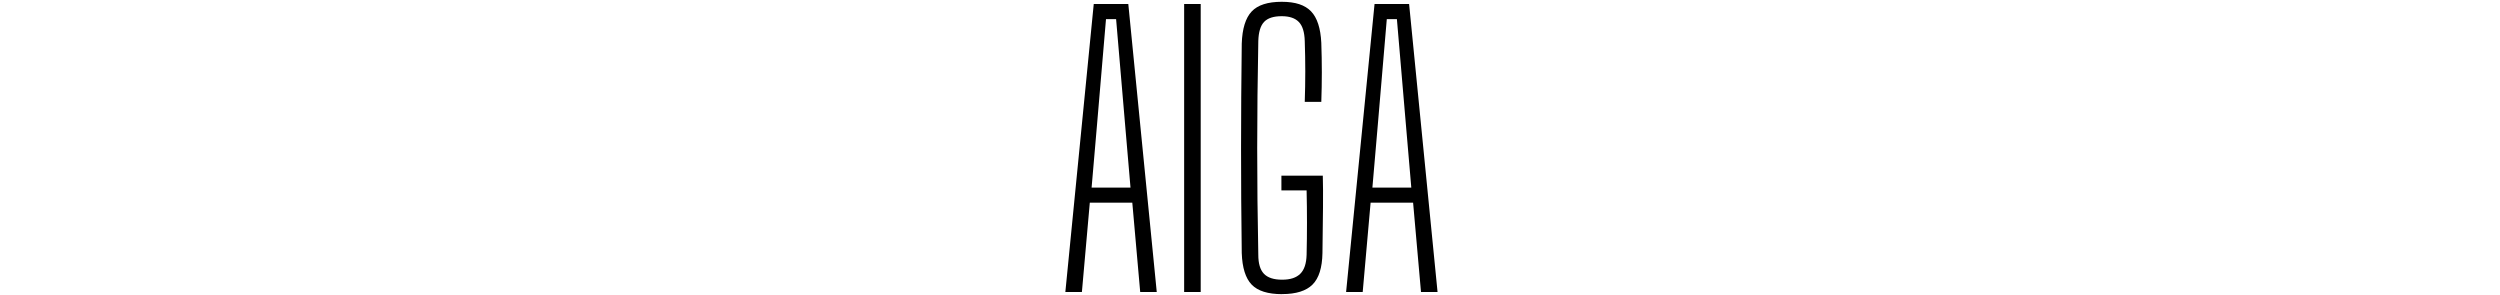
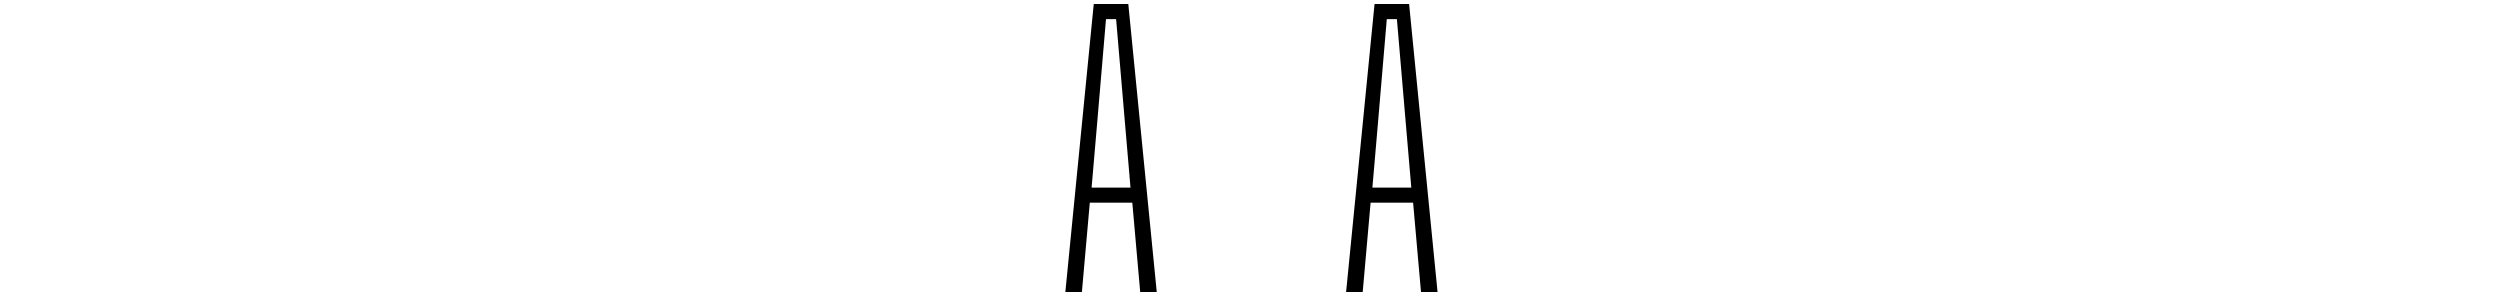
<svg xmlns="http://www.w3.org/2000/svg" version="1.1" viewBox="0 0 500 59">
  <g>
    <g id="_レイヤー_1" data-name="レイヤー_1">
      <g>
        <path d="M213.07,58.4L218.75.8h6.91l5.69,57.6h-3.31l-1.58-17.86h-8.5l-1.58,17.86h-3.31ZM218.32,37.52h7.78l-1.08-12.6-1.8-21.1h-2.02l-1.8,21.17-1.08,12.53Z" />
-         <path d="M236.83,58.4V.8h3.31v57.6h-3.31Z" />
-         <path d="M256.41,58.83c-2.83,0-4.86-.64-6.08-1.91-1.22-1.27-1.88-3.37-1.98-6.3-.1-7.25-.14-14.24-.14-20.99s.05-13.72.14-20.92c.1-2.98.76-5.11,1.98-6.41,1.22-1.3,3.23-1.94,6.01-1.94s4.64.64,5.87,1.91c1.22,1.27,1.91,3.37,2.05,6.3.14,3.94.14,7.87,0,11.81h-3.31c.14-4.08.14-8.14,0-12.17-.05-1.78-.44-3.05-1.19-3.82-.75-.77-1.88-1.15-3.42-1.15-1.63,0-2.81.38-3.53,1.15-.72.77-1.1,2.04-1.15,3.82-.14,7.44-.22,14.57-.22,21.38s.07,13.94.22,21.38c0,1.73.37,2.99,1.12,3.78s1.96,1.19,3.64,1.19,2.84-.4,3.64-1.19,1.21-2.05,1.26-3.78c.1-4.27.1-8.57,0-12.89h-5.04v-2.95h8.28c.05,1.73.06,3.83.04,6.3-.03,2.47-.06,5.53-.11,9.18-.05,2.93-.71,5.03-1.98,6.3-1.27,1.27-3.3,1.91-6.08,1.91Z" />
        <path d="M269.22,58.4l5.69-57.6h6.91l5.69,57.6h-3.31l-1.58-17.86h-8.5l-1.58,17.86h-3.31ZM274.48,37.52h7.78l-1.08-12.6-1.8-21.1h-2.02l-1.8,21.17-1.08,12.53Z" />
      </g>
    </g>
  </g>
</svg>